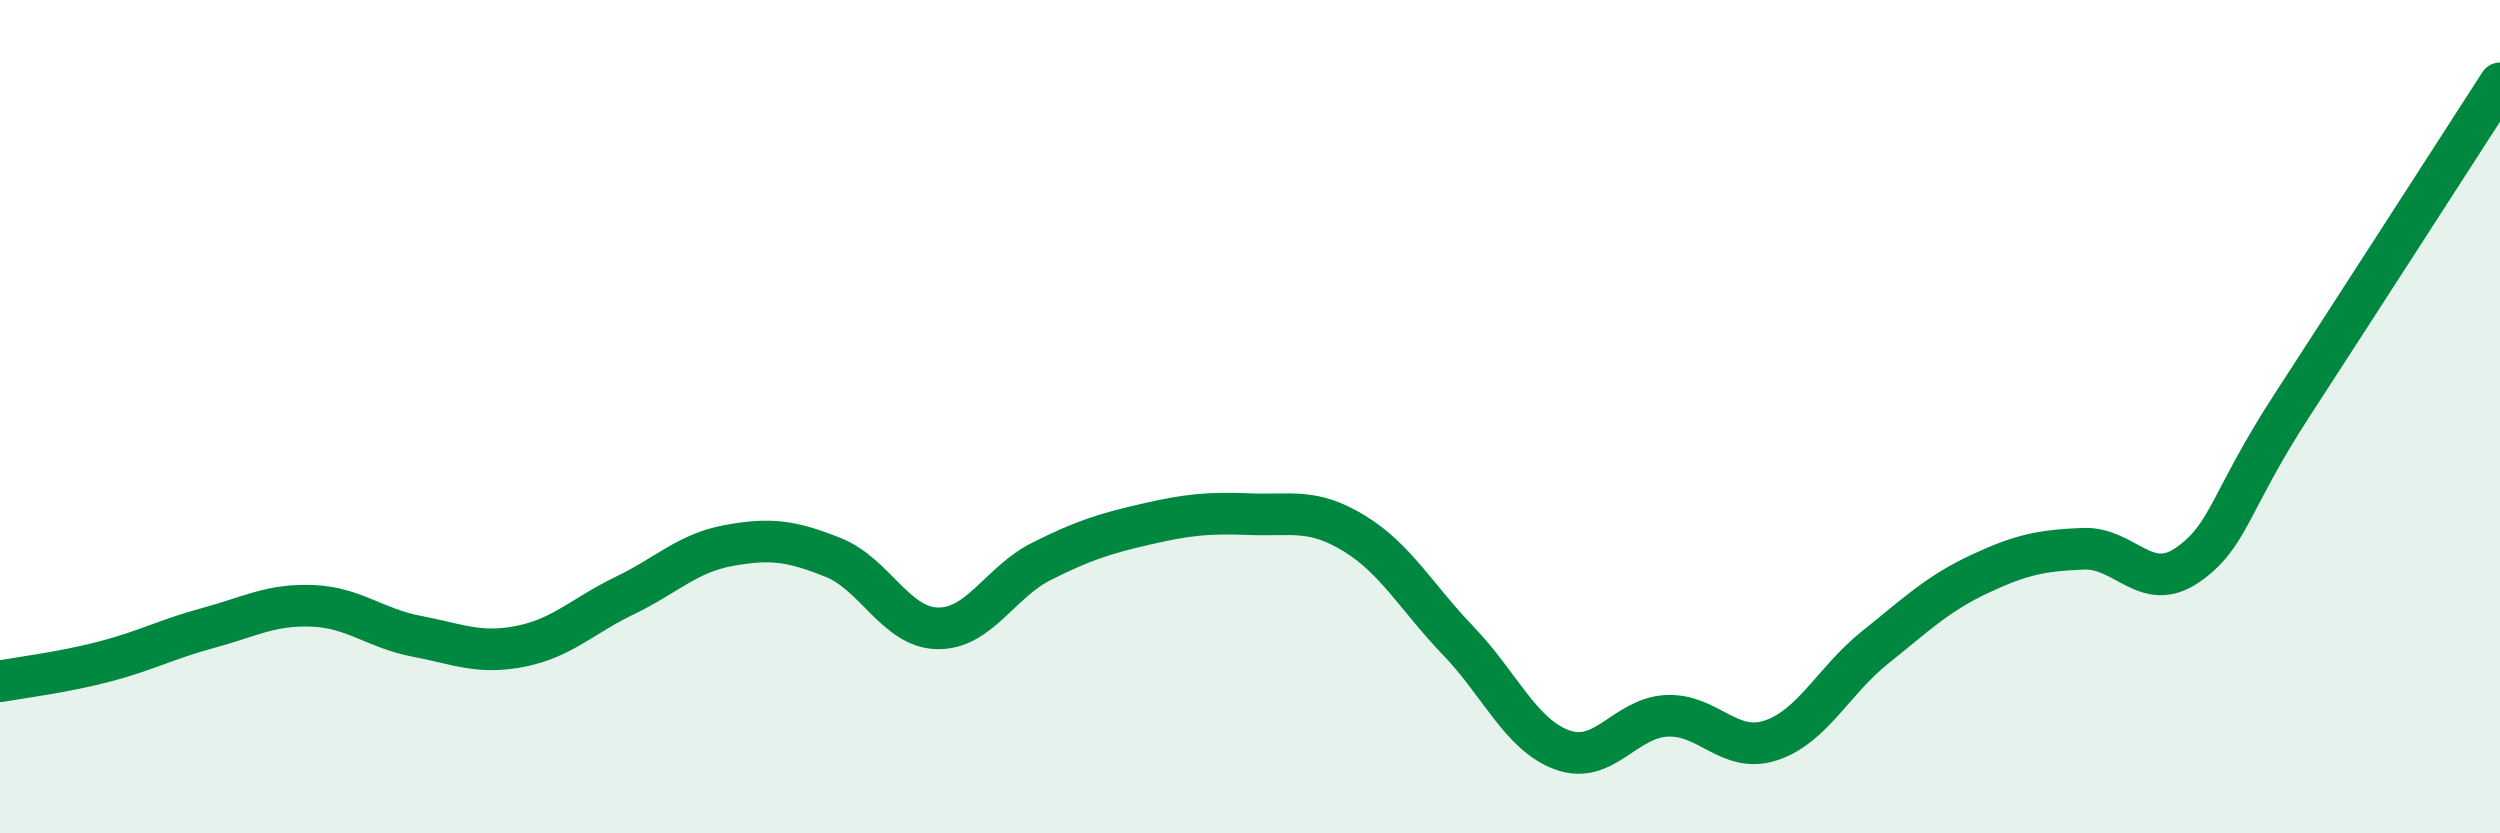
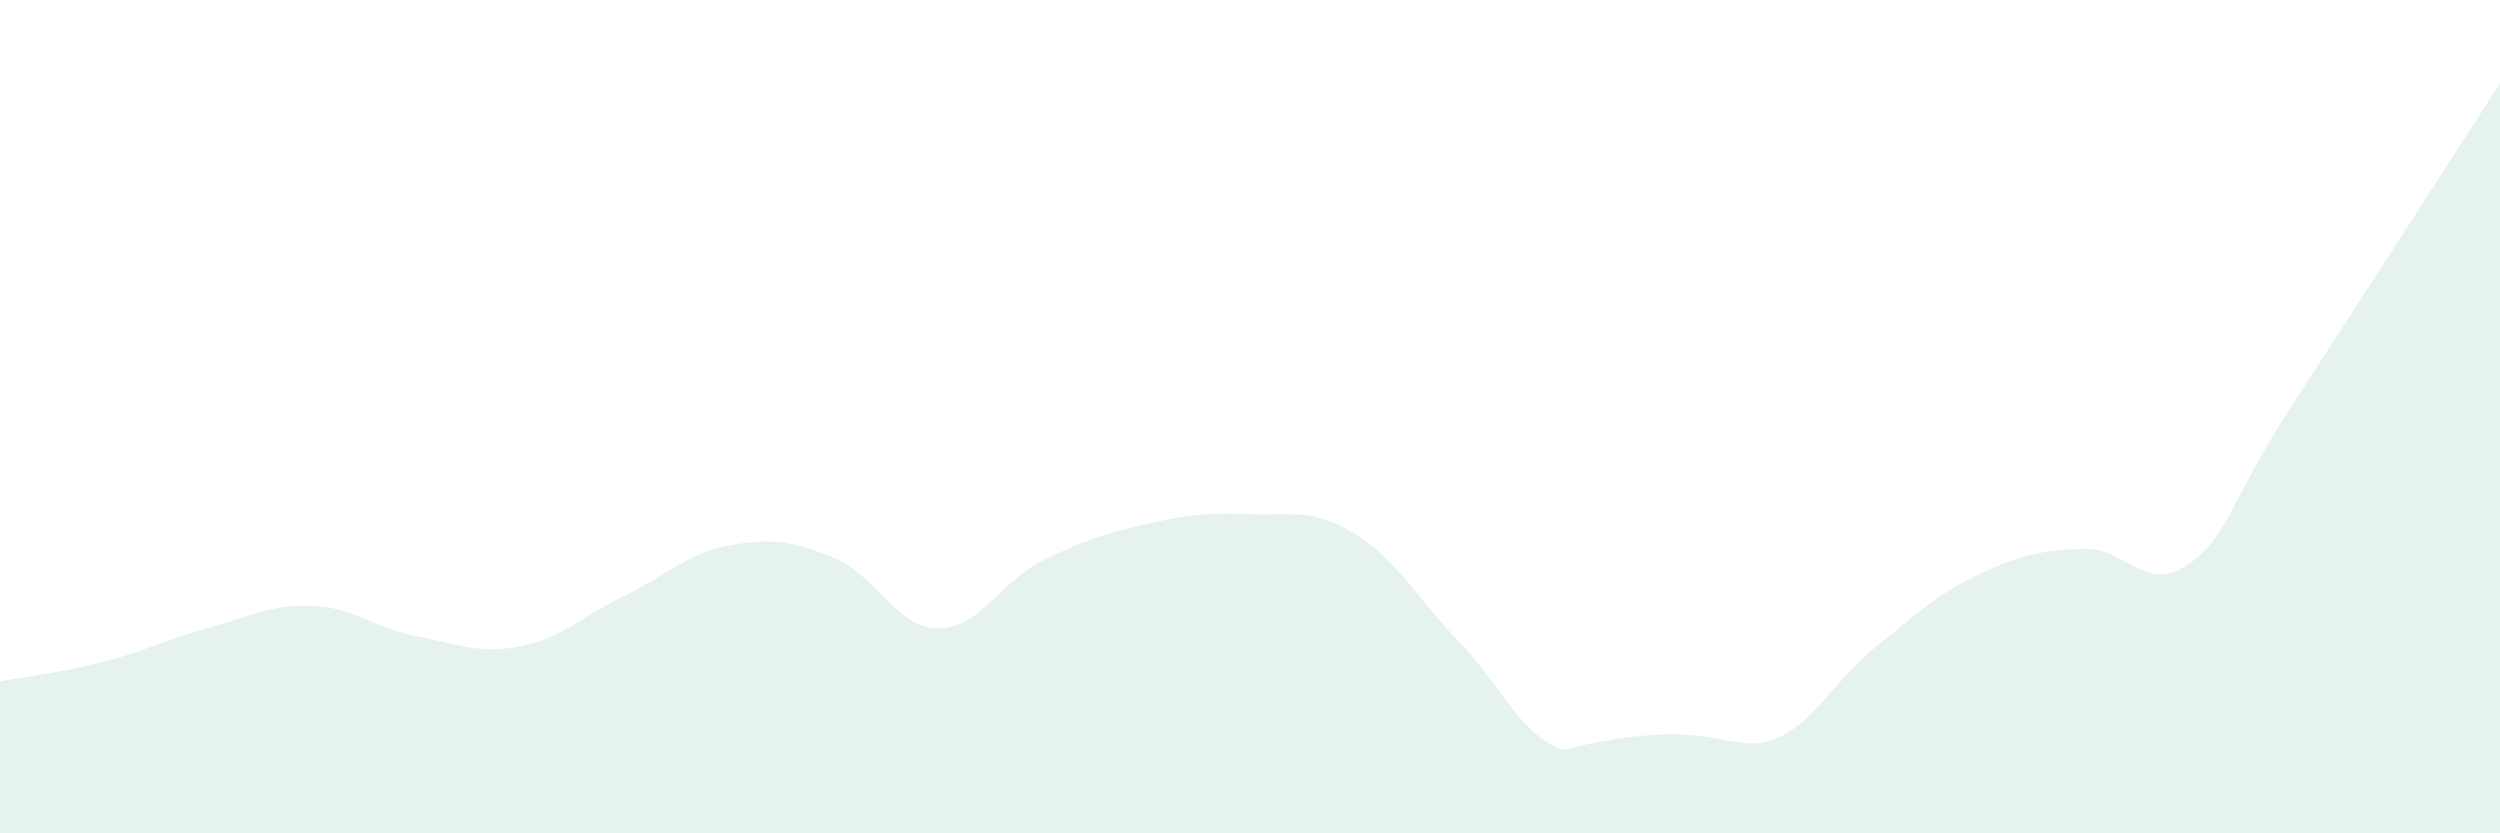
<svg xmlns="http://www.w3.org/2000/svg" width="60" height="20" viewBox="0 0 60 20">
-   <path d="M 0,16.35 C 0.5,16.26 1.5,16.14 2.5,15.88 C 3.5,15.62 4,15.34 5,15.07 C 6,14.8 6.5,14.5 7.5,14.54 C 8.5,14.58 9,15.08 10,15.27 C 11,15.46 11.5,15.71 12.5,15.51 C 13.5,15.31 14,14.77 15,14.29 C 16,13.81 16.5,13.27 17.5,13.09 C 18.5,12.91 19,12.98 20,13.38 C 21,13.78 21.5,15.06 22.5,15.08 C 23.5,15.1 24,13.97 25,13.47 C 26,12.97 26.5,12.81 27.5,12.58 C 28.5,12.35 29,12.3 30,12.34 C 31,12.38 31.5,12.19 32.5,12.8 C 33.5,13.41 34,14.34 35,15.38 C 36,16.42 36.5,17.64 37.5,18 C 38.5,18.36 39,17.23 40,17.18 C 41,17.13 41.5,18.1 42.5,17.77 C 43.5,17.44 44,16.34 45,15.54 C 46,14.74 46.5,14.25 47.5,13.78 C 48.5,13.31 49,13.21 50,13.17 C 51,13.13 51.5,14.25 52.5,13.56 C 53.5,12.87 53.5,12.05 55,9.74 C 56.5,7.43 59,3.55 60,2L60 20L0 20Z" fill="#008740" opacity="0.1" stroke-linecap="round" stroke-linejoin="round" />
-   <path d="M 0,16.35 C 0.5,16.26 1.5,16.14 2.5,15.88 C 3.5,15.62 4,15.34 5,15.07 C 6,14.8 6.5,14.5 7.5,14.54 C 8.5,14.58 9,15.08 10,15.27 C 11,15.46 11.5,15.71 12.5,15.51 C 13.5,15.31 14,14.77 15,14.29 C 16,13.81 16.5,13.27 17.5,13.09 C 18.5,12.91 19,12.98 20,13.38 C 21,13.78 21.5,15.06 22.5,15.08 C 23.5,15.1 24,13.97 25,13.47 C 26,12.97 26.5,12.81 27.5,12.58 C 28.5,12.35 29,12.3 30,12.34 C 31,12.38 31.5,12.19 32.5,12.8 C 33.5,13.41 34,14.34 35,15.38 C 36,16.42 36.5,17.64 37.5,18 C 38.5,18.36 39,17.23 40,17.18 C 41,17.13 41.5,18.1 42.5,17.77 C 43.5,17.44 44,16.34 45,15.54 C 46,14.74 46.5,14.25 47.5,13.78 C 48.5,13.31 49,13.21 50,13.17 C 51,13.13 51.5,14.25 52.5,13.56 C 53.5,12.87 53.5,12.05 55,9.74 C 56.5,7.43 59,3.55 60,2" stroke="#008740" stroke-width="1" fill="none" stroke-linecap="round" stroke-linejoin="round" />
+   <path d="M 0,16.35 C 0.5,16.26 1.5,16.14 2.5,15.88 C 3.5,15.62 4,15.34 5,15.07 C 6,14.8 6.5,14.5 7.5,14.54 C 8.5,14.58 9,15.08 10,15.27 C 11,15.46 11.5,15.71 12.5,15.51 C 13.5,15.31 14,14.77 15,14.29 C 16,13.81 16.5,13.27 17.5,13.09 C 18.5,12.91 19,12.98 20,13.38 C 21,13.78 21.5,15.06 22.5,15.08 C 23.5,15.1 24,13.97 25,13.47 C 26,12.97 26.5,12.81 27.5,12.58 C 28.5,12.35 29,12.3 30,12.34 C 31,12.38 31.5,12.19 32.5,12.8 C 33.5,13.41 34,14.34 35,15.38 C 36,16.42 36.5,17.64 37.5,18 C 41,17.13 41.5,18.1 42.5,17.77 C 43.5,17.44 44,16.34 45,15.54 C 46,14.74 46.5,14.25 47.5,13.78 C 48.5,13.31 49,13.21 50,13.17 C 51,13.13 51.5,14.25 52.5,13.56 C 53.5,12.87 53.5,12.05 55,9.74 C 56.5,7.43 59,3.55 60,2L60 20L0 20Z" fill="#008740" opacity="0.1" stroke-linecap="round" stroke-linejoin="round" />
</svg>